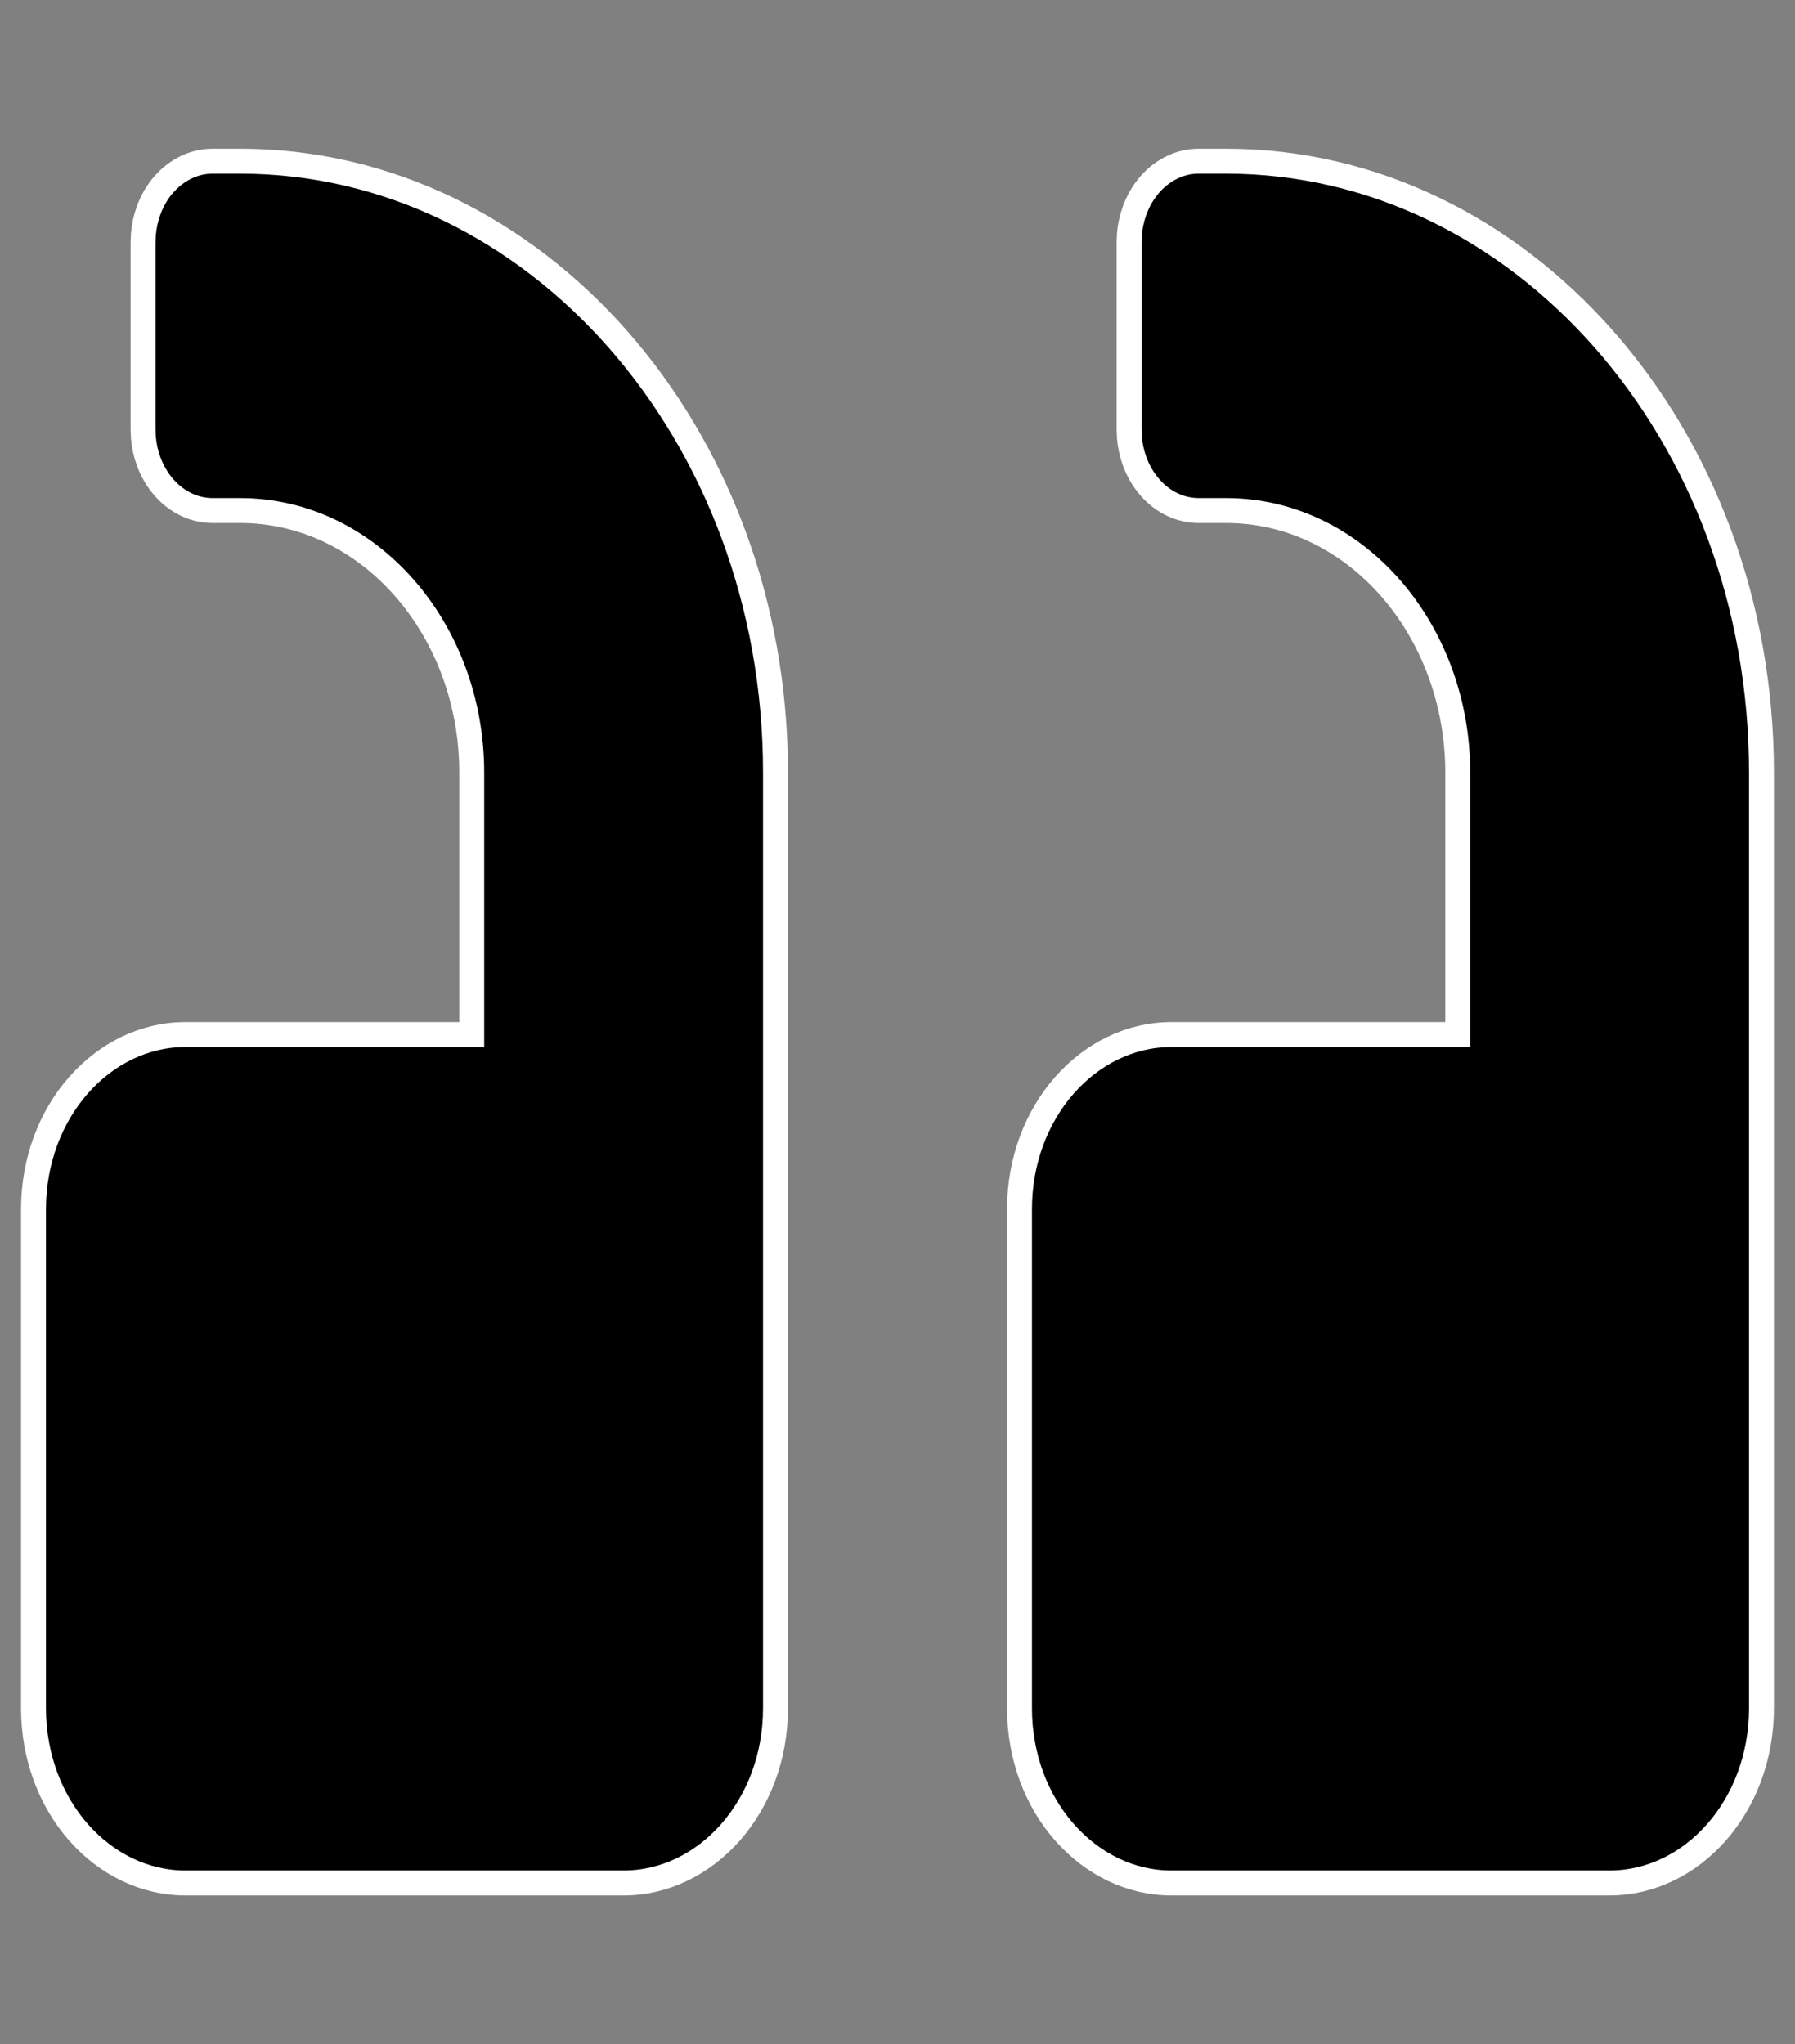
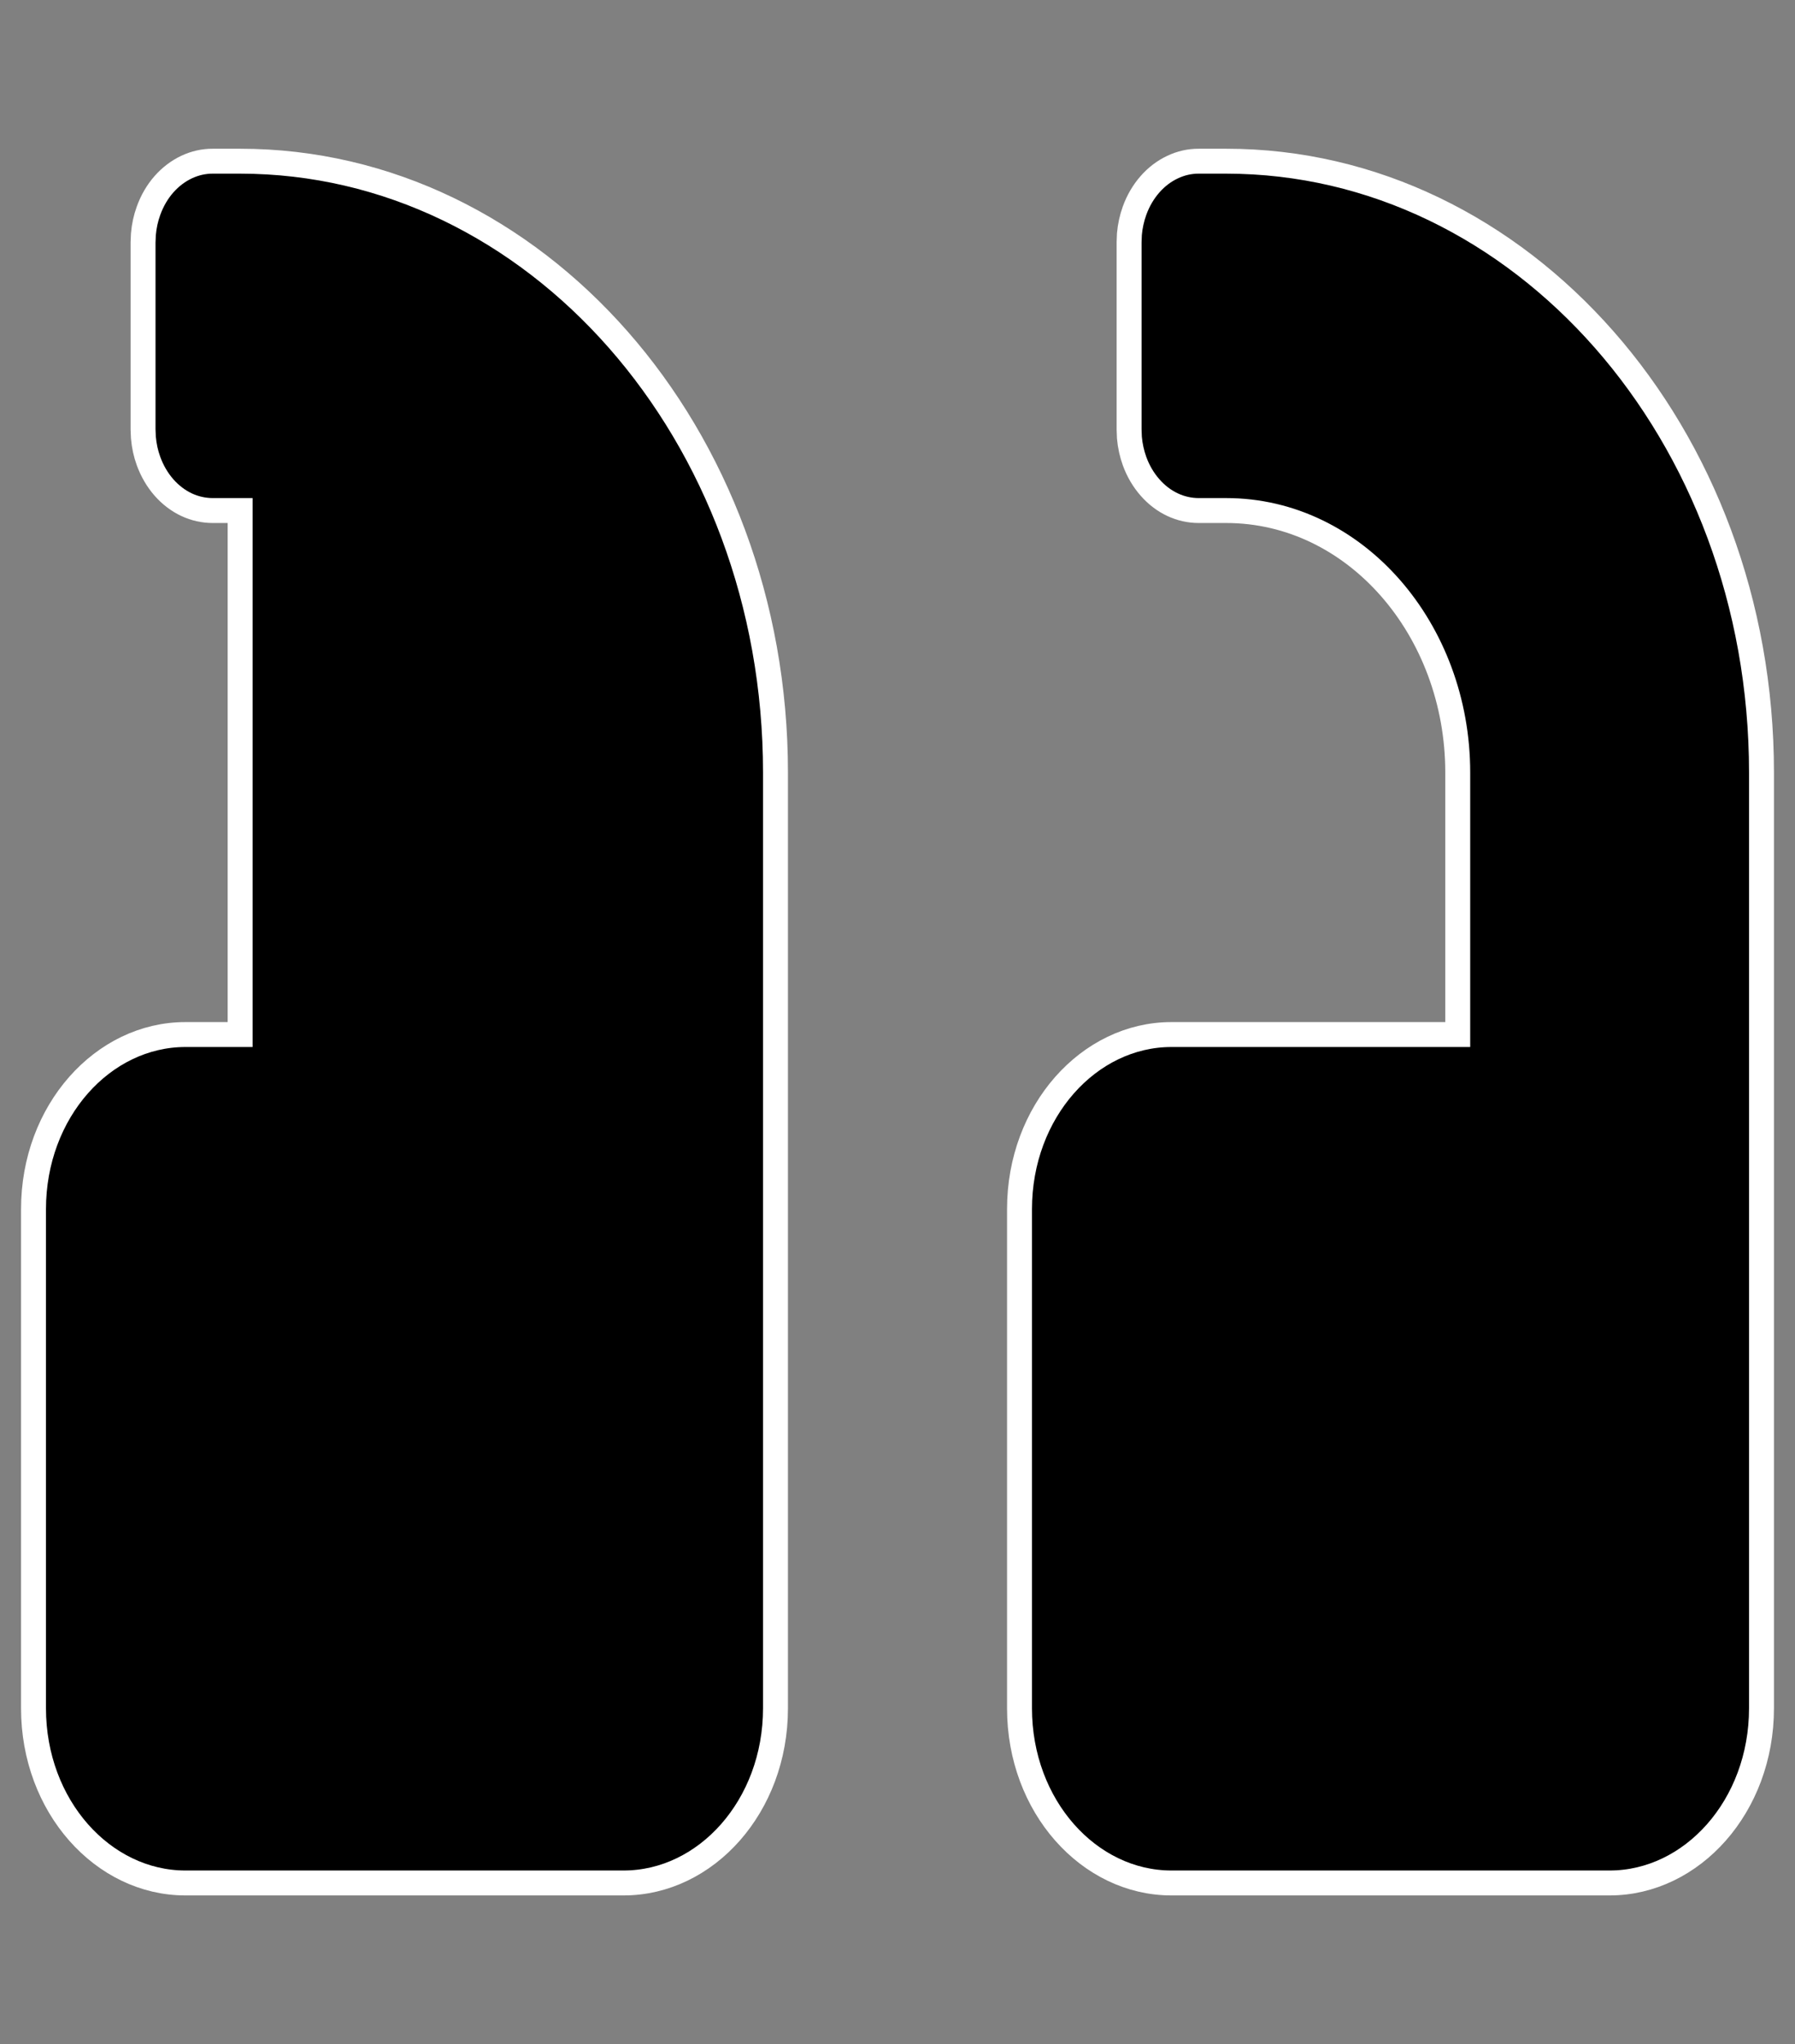
<svg xmlns="http://www.w3.org/2000/svg" width="36" height="41" viewBox="0 0 36 41" fill="none">
  <rect x="0" y="0" width="36" height="41" fill="#808080" stroke="none" />
-   <path d="M3.718 37.767H12.507C14.159 37.767 15.553 36.229 15.553 34.263V15.495C15.553 8.688 10.719 3.233 4.816 3.233H4.267C4.088 3.232 3.91 3.272 3.742 3.351C3.575 3.43 3.42 3.546 3.288 3.696C3.156 3.846 3.051 4.026 2.979 4.226C2.924 4.376 2.89 4.535 2.876 4.697L2.869 4.859V8.614L2.876 8.777C2.89 8.939 2.924 9.098 2.979 9.248C3.051 9.447 3.157 9.627 3.288 9.777C3.42 9.927 3.575 10.044 3.742 10.123C3.91 10.201 4.088 10.24 4.267 10.24H4.816C7.408 10.24 9.461 12.628 9.461 15.495V20.75H3.718C2.066 20.75 0.672 22.288 0.672 24.253V34.263C0.672 36.229 2.066 37.767 3.718 37.767ZM23.493 37.767H32.282C33.934 37.767 35.328 36.229 35.328 34.263V15.495C35.328 8.688 30.494 3.233 24.592 3.233H24.042C23.863 3.232 23.685 3.272 23.518 3.351C23.35 3.43 23.195 3.546 23.064 3.696C22.932 3.846 22.826 4.026 22.754 4.226C22.7 4.376 22.665 4.535 22.651 4.697L22.645 4.859V8.614L22.651 8.777C22.665 8.939 22.7 9.098 22.754 9.248C22.826 9.447 22.932 9.627 23.064 9.777C23.195 9.927 23.35 10.044 23.518 10.123C23.685 10.201 23.863 10.24 24.042 10.24H24.592C27.183 10.24 29.236 12.628 29.236 15.495V20.75H23.493C21.841 20.75 20.447 22.288 20.447 24.253V34.263C20.447 36.229 21.841 37.767 23.493 37.767Z" fill="black" stroke="white" stroke-width="0.5" />
+   <path d="M3.718 37.767H12.507C14.159 37.767 15.553 36.229 15.553 34.263V15.495C15.553 8.688 10.719 3.233 4.816 3.233H4.267C4.088 3.232 3.91 3.272 3.742 3.351C3.575 3.43 3.42 3.546 3.288 3.696C3.156 3.846 3.051 4.026 2.979 4.226C2.924 4.376 2.89 4.535 2.876 4.697L2.869 4.859V8.614L2.876 8.777C2.89 8.939 2.924 9.098 2.979 9.248C3.051 9.447 3.157 9.627 3.288 9.777C3.42 9.927 3.575 10.044 3.742 10.123C3.91 10.201 4.088 10.24 4.267 10.24H4.816V20.75H3.718C2.066 20.75 0.672 22.288 0.672 24.253V34.263C0.672 36.229 2.066 37.767 3.718 37.767ZM23.493 37.767H32.282C33.934 37.767 35.328 36.229 35.328 34.263V15.495C35.328 8.688 30.494 3.233 24.592 3.233H24.042C23.863 3.232 23.685 3.272 23.518 3.351C23.35 3.43 23.195 3.546 23.064 3.696C22.932 3.846 22.826 4.026 22.754 4.226C22.7 4.376 22.665 4.535 22.651 4.697L22.645 4.859V8.614L22.651 8.777C22.665 8.939 22.7 9.098 22.754 9.248C22.826 9.447 22.932 9.627 23.064 9.777C23.195 9.927 23.35 10.044 23.518 10.123C23.685 10.201 23.863 10.24 24.042 10.24H24.592C27.183 10.24 29.236 12.628 29.236 15.495V20.75H23.493C21.841 20.75 20.447 22.288 20.447 24.253V34.263C20.447 36.229 21.841 37.767 23.493 37.767Z" fill="black" stroke="white" stroke-width="0.5" />
</svg>